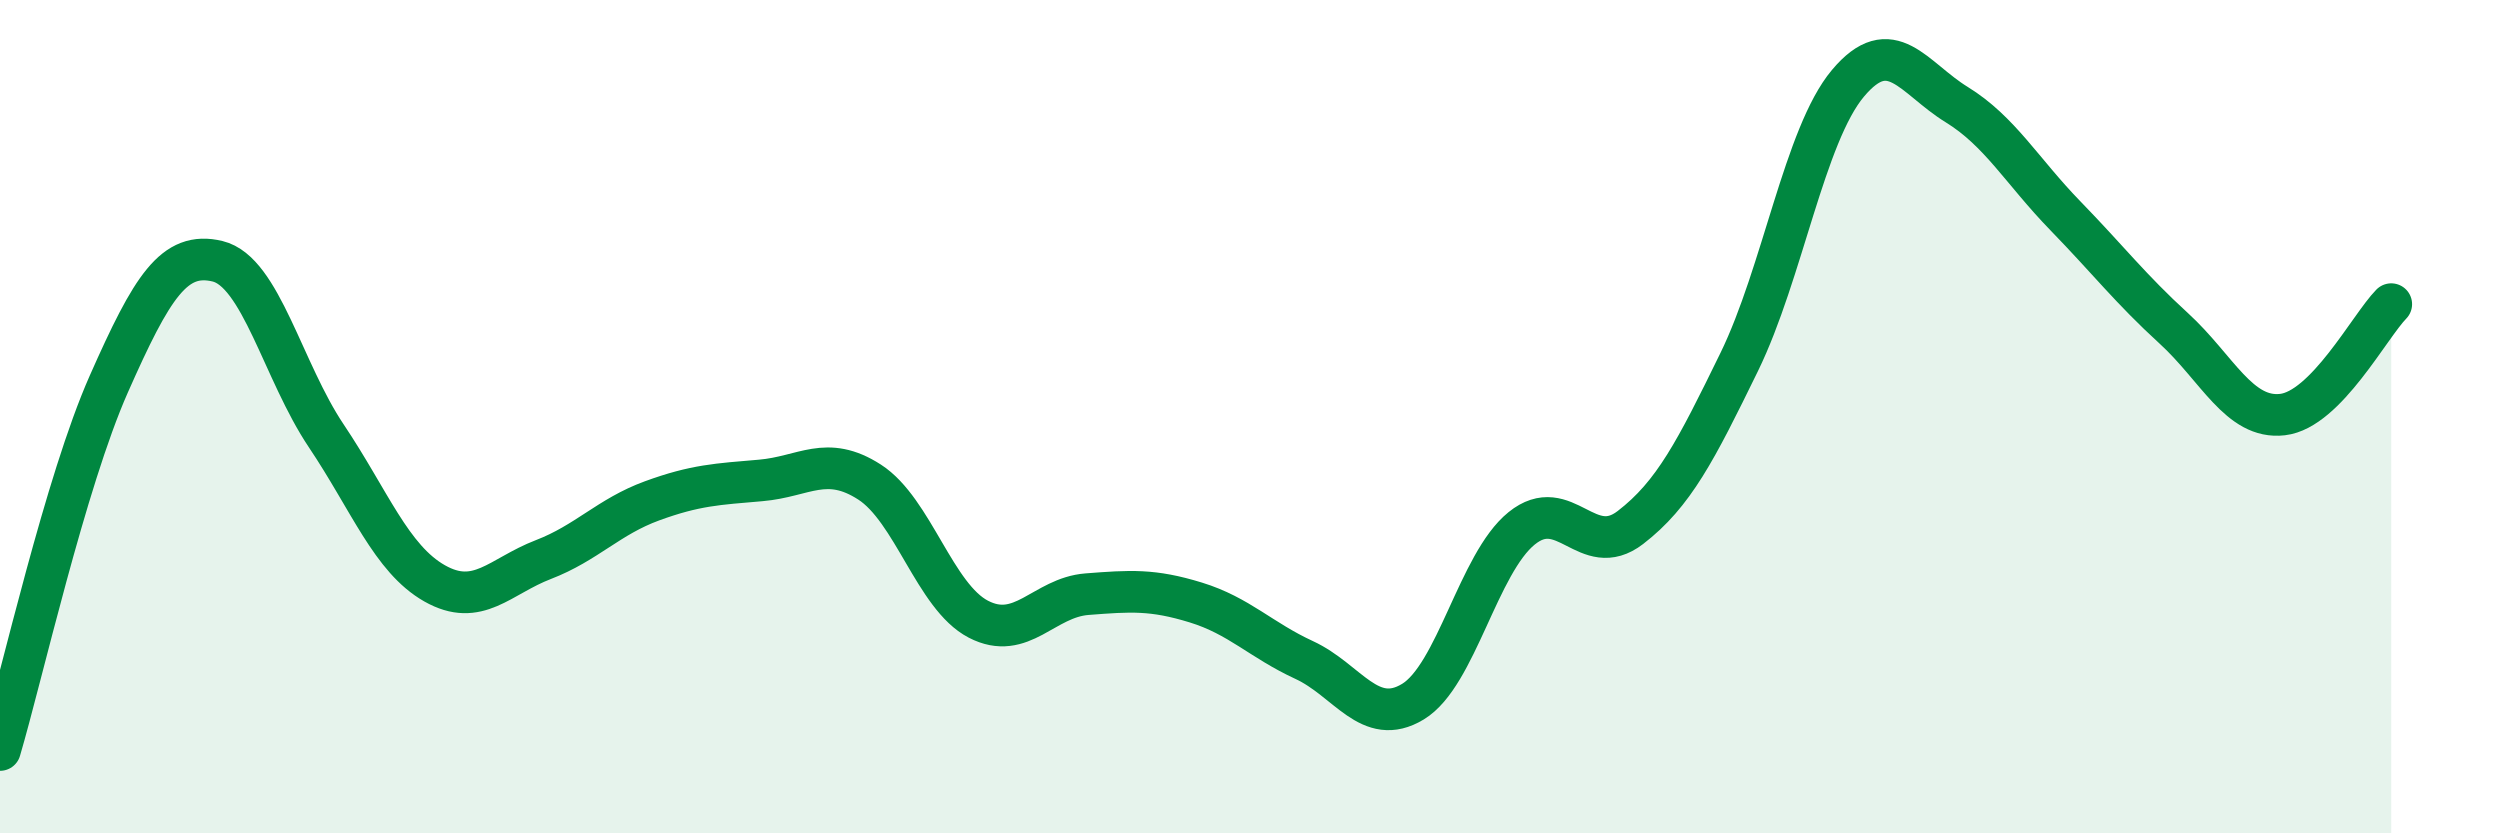
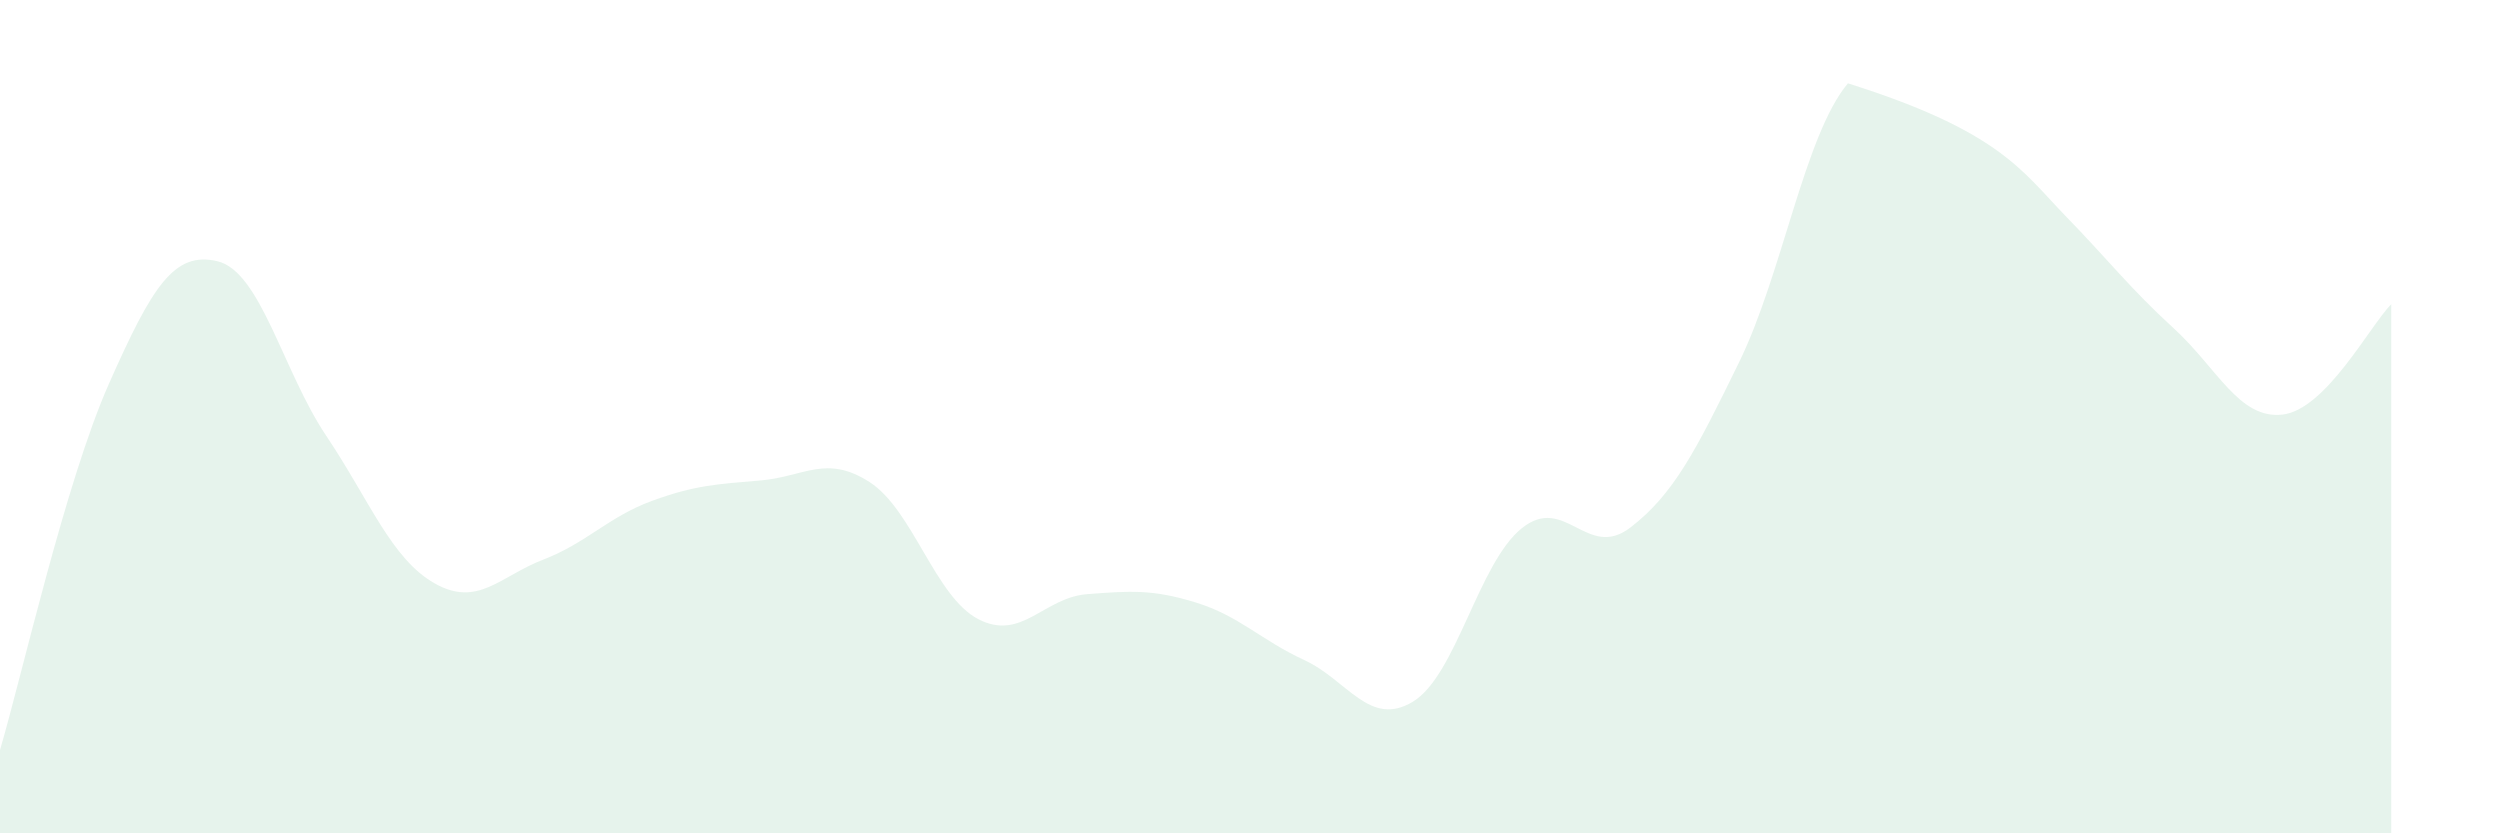
<svg xmlns="http://www.w3.org/2000/svg" width="60" height="20" viewBox="0 0 60 20">
-   <path d="M 0,18 C 0.52,16.24 1.57,11.57 2.61,9.22 C 3.65,6.87 4.18,6.02 5.22,6.27 C 6.26,6.52 6.79,8.91 7.83,10.46 C 8.87,12.01 9.39,13.41 10.43,14 C 11.47,14.59 12,13.83 13.04,13.43 C 14.08,13.03 14.61,12.4 15.65,12.02 C 16.69,11.64 17.22,11.62 18.26,11.53 C 19.3,11.44 19.83,10.9 20.87,11.57 C 21.91,12.24 22.44,14.32 23.48,14.86 C 24.52,15.4 25.05,14.34 26.09,14.26 C 27.13,14.18 27.66,14.14 28.7,14.46 C 29.74,14.78 30.26,15.36 31.3,15.84 C 32.34,16.32 32.87,17.47 33.91,16.84 C 34.95,16.21 35.48,13.52 36.52,12.68 C 37.56,11.84 38.09,13.46 39.13,12.66 C 40.17,11.86 40.7,10.82 41.74,8.69 C 42.78,6.56 43.31,3.24 44.35,2 C 45.39,0.76 45.92,1.87 46.96,2.51 C 48,3.15 48.53,4.11 49.57,5.18 C 50.61,6.25 51.13,6.93 52.17,7.88 C 53.21,8.83 53.74,10.07 54.78,9.95 C 55.82,9.83 56.87,7.83 57.39,7.3L57.39 20L0 20Z" fill="#008740" opacity="0.1" stroke-linecap="round" stroke-linejoin="round" />
-   <path d="M 0,18 C 0.52,16.24 1.57,11.57 2.61,9.22 C 3.65,6.87 4.18,6.02 5.22,6.27 C 6.26,6.52 6.79,8.91 7.83,10.46 C 8.87,12.01 9.39,13.41 10.43,14 C 11.47,14.59 12,13.83 13.04,13.43 C 14.08,13.03 14.61,12.4 15.65,12.02 C 16.69,11.64 17.22,11.62 18.26,11.53 C 19.3,11.44 19.83,10.9 20.87,11.57 C 21.91,12.24 22.44,14.32 23.48,14.86 C 24.52,15.4 25.05,14.34 26.09,14.26 C 27.13,14.18 27.66,14.14 28.7,14.46 C 29.74,14.78 30.26,15.36 31.3,15.84 C 32.34,16.32 32.87,17.47 33.91,16.84 C 34.95,16.21 35.48,13.52 36.52,12.68 C 37.56,11.84 38.09,13.46 39.13,12.66 C 40.17,11.86 40.7,10.82 41.74,8.69 C 42.78,6.56 43.31,3.24 44.35,2 C 45.39,0.76 45.92,1.87 46.96,2.51 C 48,3.15 48.53,4.11 49.57,5.18 C 50.61,6.25 51.13,6.93 52.17,7.88 C 53.21,8.83 53.74,10.07 54.78,9.95 C 55.82,9.83 56.87,7.83 57.39,7.3" stroke="#008740" stroke-width="1" fill="none" stroke-linecap="round" stroke-linejoin="round" />
+   <path d="M 0,18 C 0.52,16.24 1.57,11.57 2.61,9.22 C 3.65,6.87 4.18,6.02 5.22,6.27 C 6.26,6.52 6.79,8.91 7.83,10.46 C 8.87,12.01 9.39,13.41 10.43,14 C 11.47,14.59 12,13.83 13.04,13.43 C 14.08,13.03 14.61,12.4 15.65,12.02 C 16.69,11.64 17.22,11.62 18.26,11.53 C 19.3,11.44 19.83,10.9 20.87,11.57 C 21.91,12.24 22.44,14.32 23.48,14.86 C 24.52,15.4 25.05,14.34 26.09,14.26 C 27.13,14.18 27.66,14.14 28.7,14.46 C 29.74,14.78 30.26,15.36 31.3,15.84 C 32.34,16.32 32.87,17.47 33.91,16.84 C 34.95,16.21 35.48,13.52 36.52,12.68 C 37.56,11.84 38.09,13.46 39.13,12.66 C 40.17,11.86 40.7,10.82 41.74,8.69 C 42.78,6.56 43.31,3.24 44.35,2 C 48,3.15 48.53,4.11 49.57,5.18 C 50.61,6.25 51.13,6.93 52.17,7.88 C 53.21,8.83 53.74,10.07 54.78,9.95 C 55.82,9.83 56.87,7.83 57.39,7.3L57.39 20L0 20Z" fill="#008740" opacity="0.1" stroke-linecap="round" stroke-linejoin="round" />
</svg>